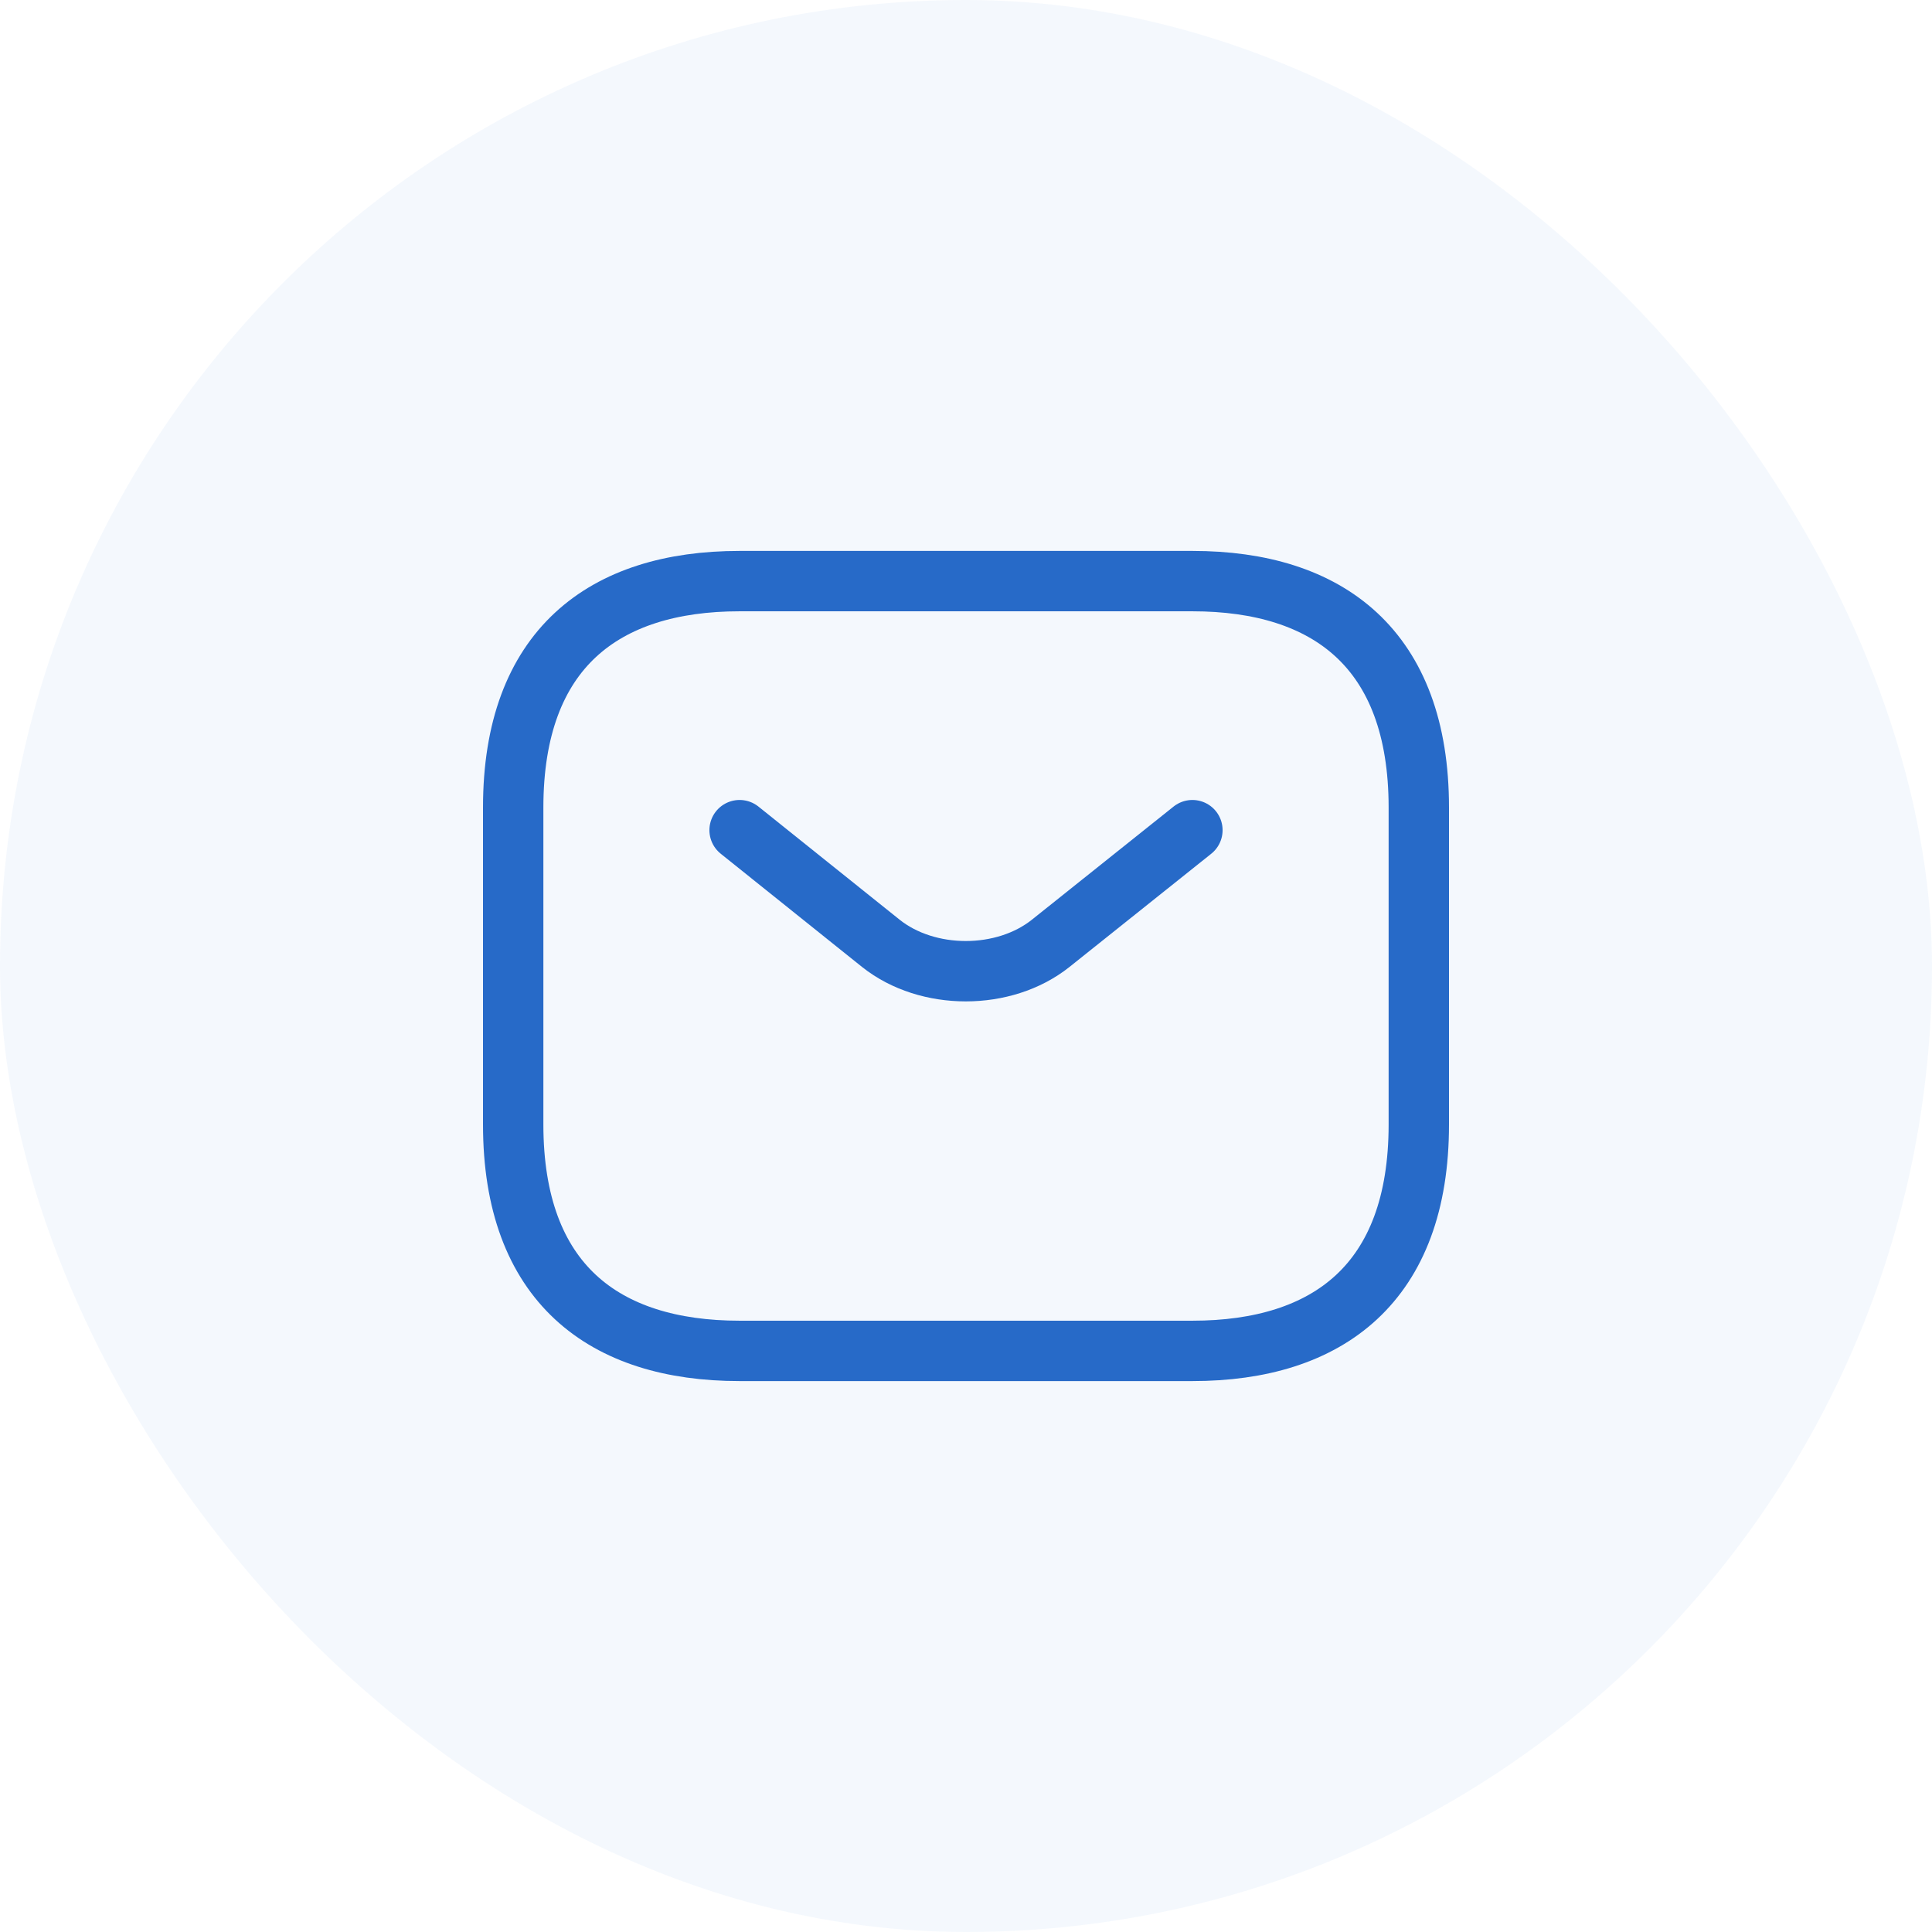
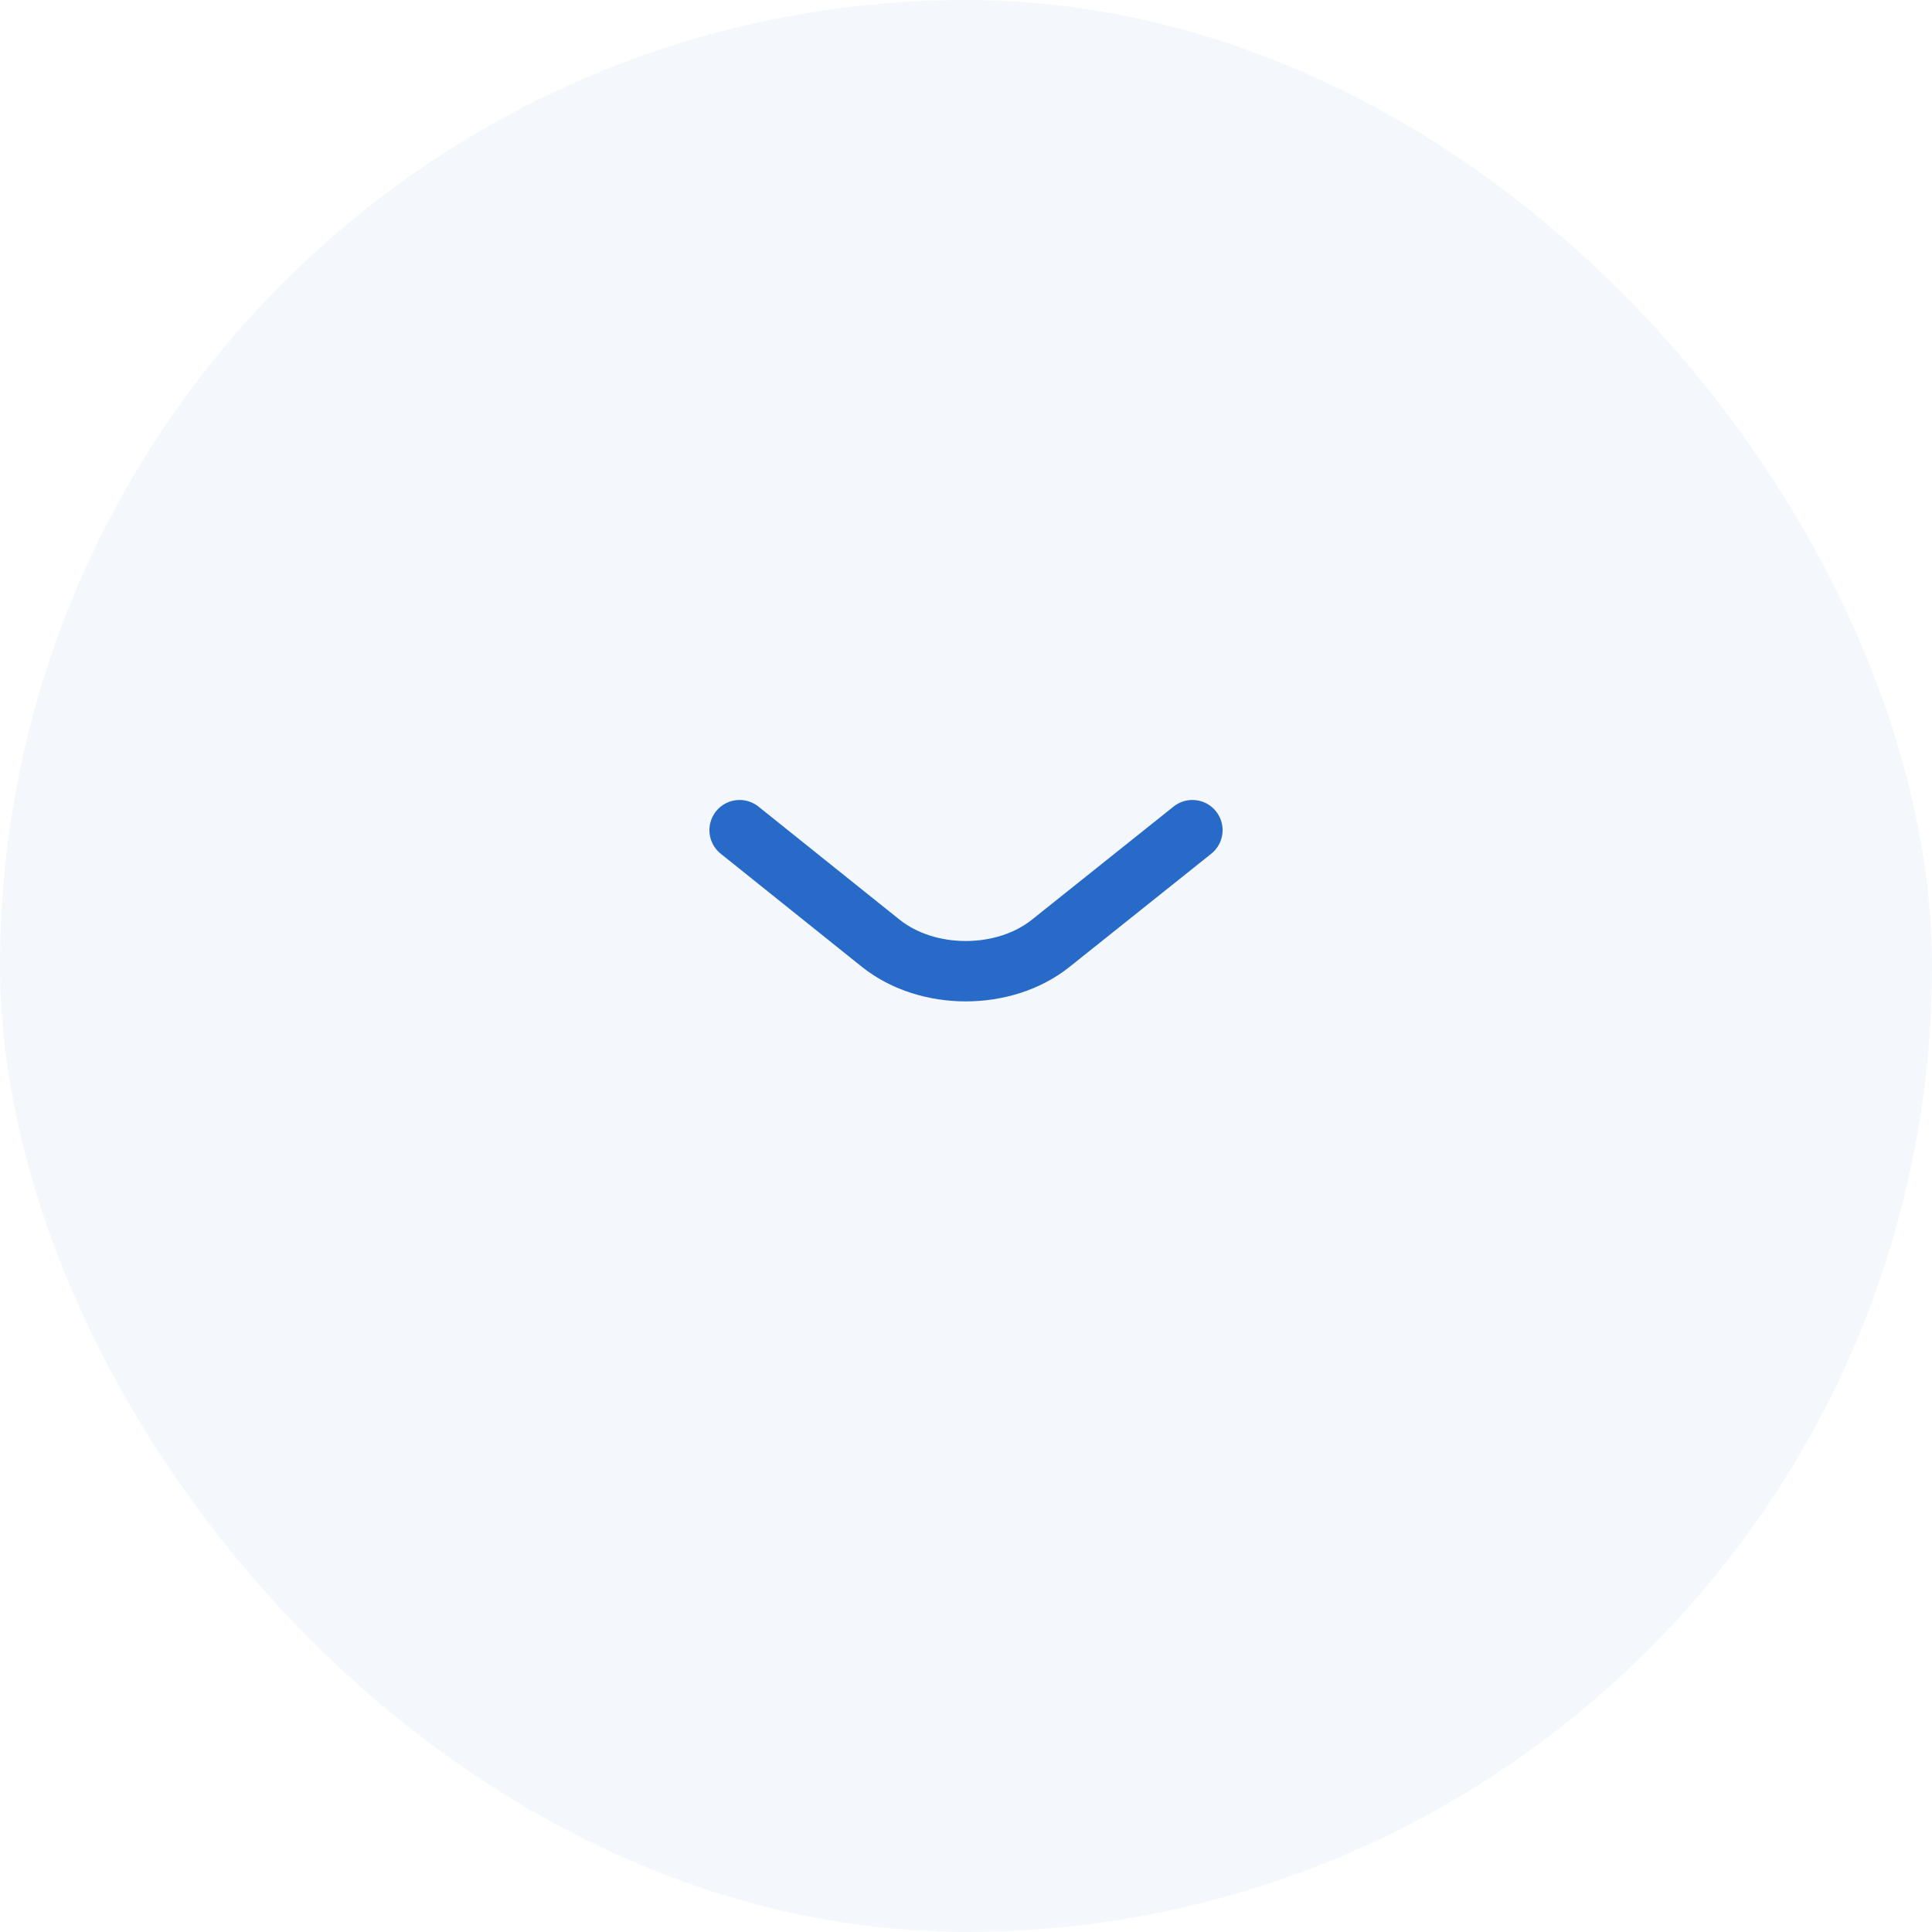
<svg xmlns="http://www.w3.org/2000/svg" width="32" height="32" viewBox="0 0 32 32" fill="none">
  <rect width="32" height="32" rx="16" fill="#276AC8" fill-opacity="0.05" />
-   <path d="M19.75 22.375H12.25C10 22.375 8.5 21.25 8.5 18.625V13.375C8.5 10.75 10 9.625 12.25 9.625H19.75C22 9.625 23.5 10.75 23.5 13.375V18.625C23.5 21.25 22 22.375 19.75 22.375Z" stroke="#276AC8" stroke-miterlimit="10" stroke-linecap="round" stroke-linejoin="round" />
  <path d="M19.75 13.75L17.402 15.625C16.63 16.24 15.363 16.24 14.59 15.625L12.25 13.75" stroke="#276AC8" stroke-miterlimit="10" stroke-linecap="round" stroke-linejoin="round" />
</svg>